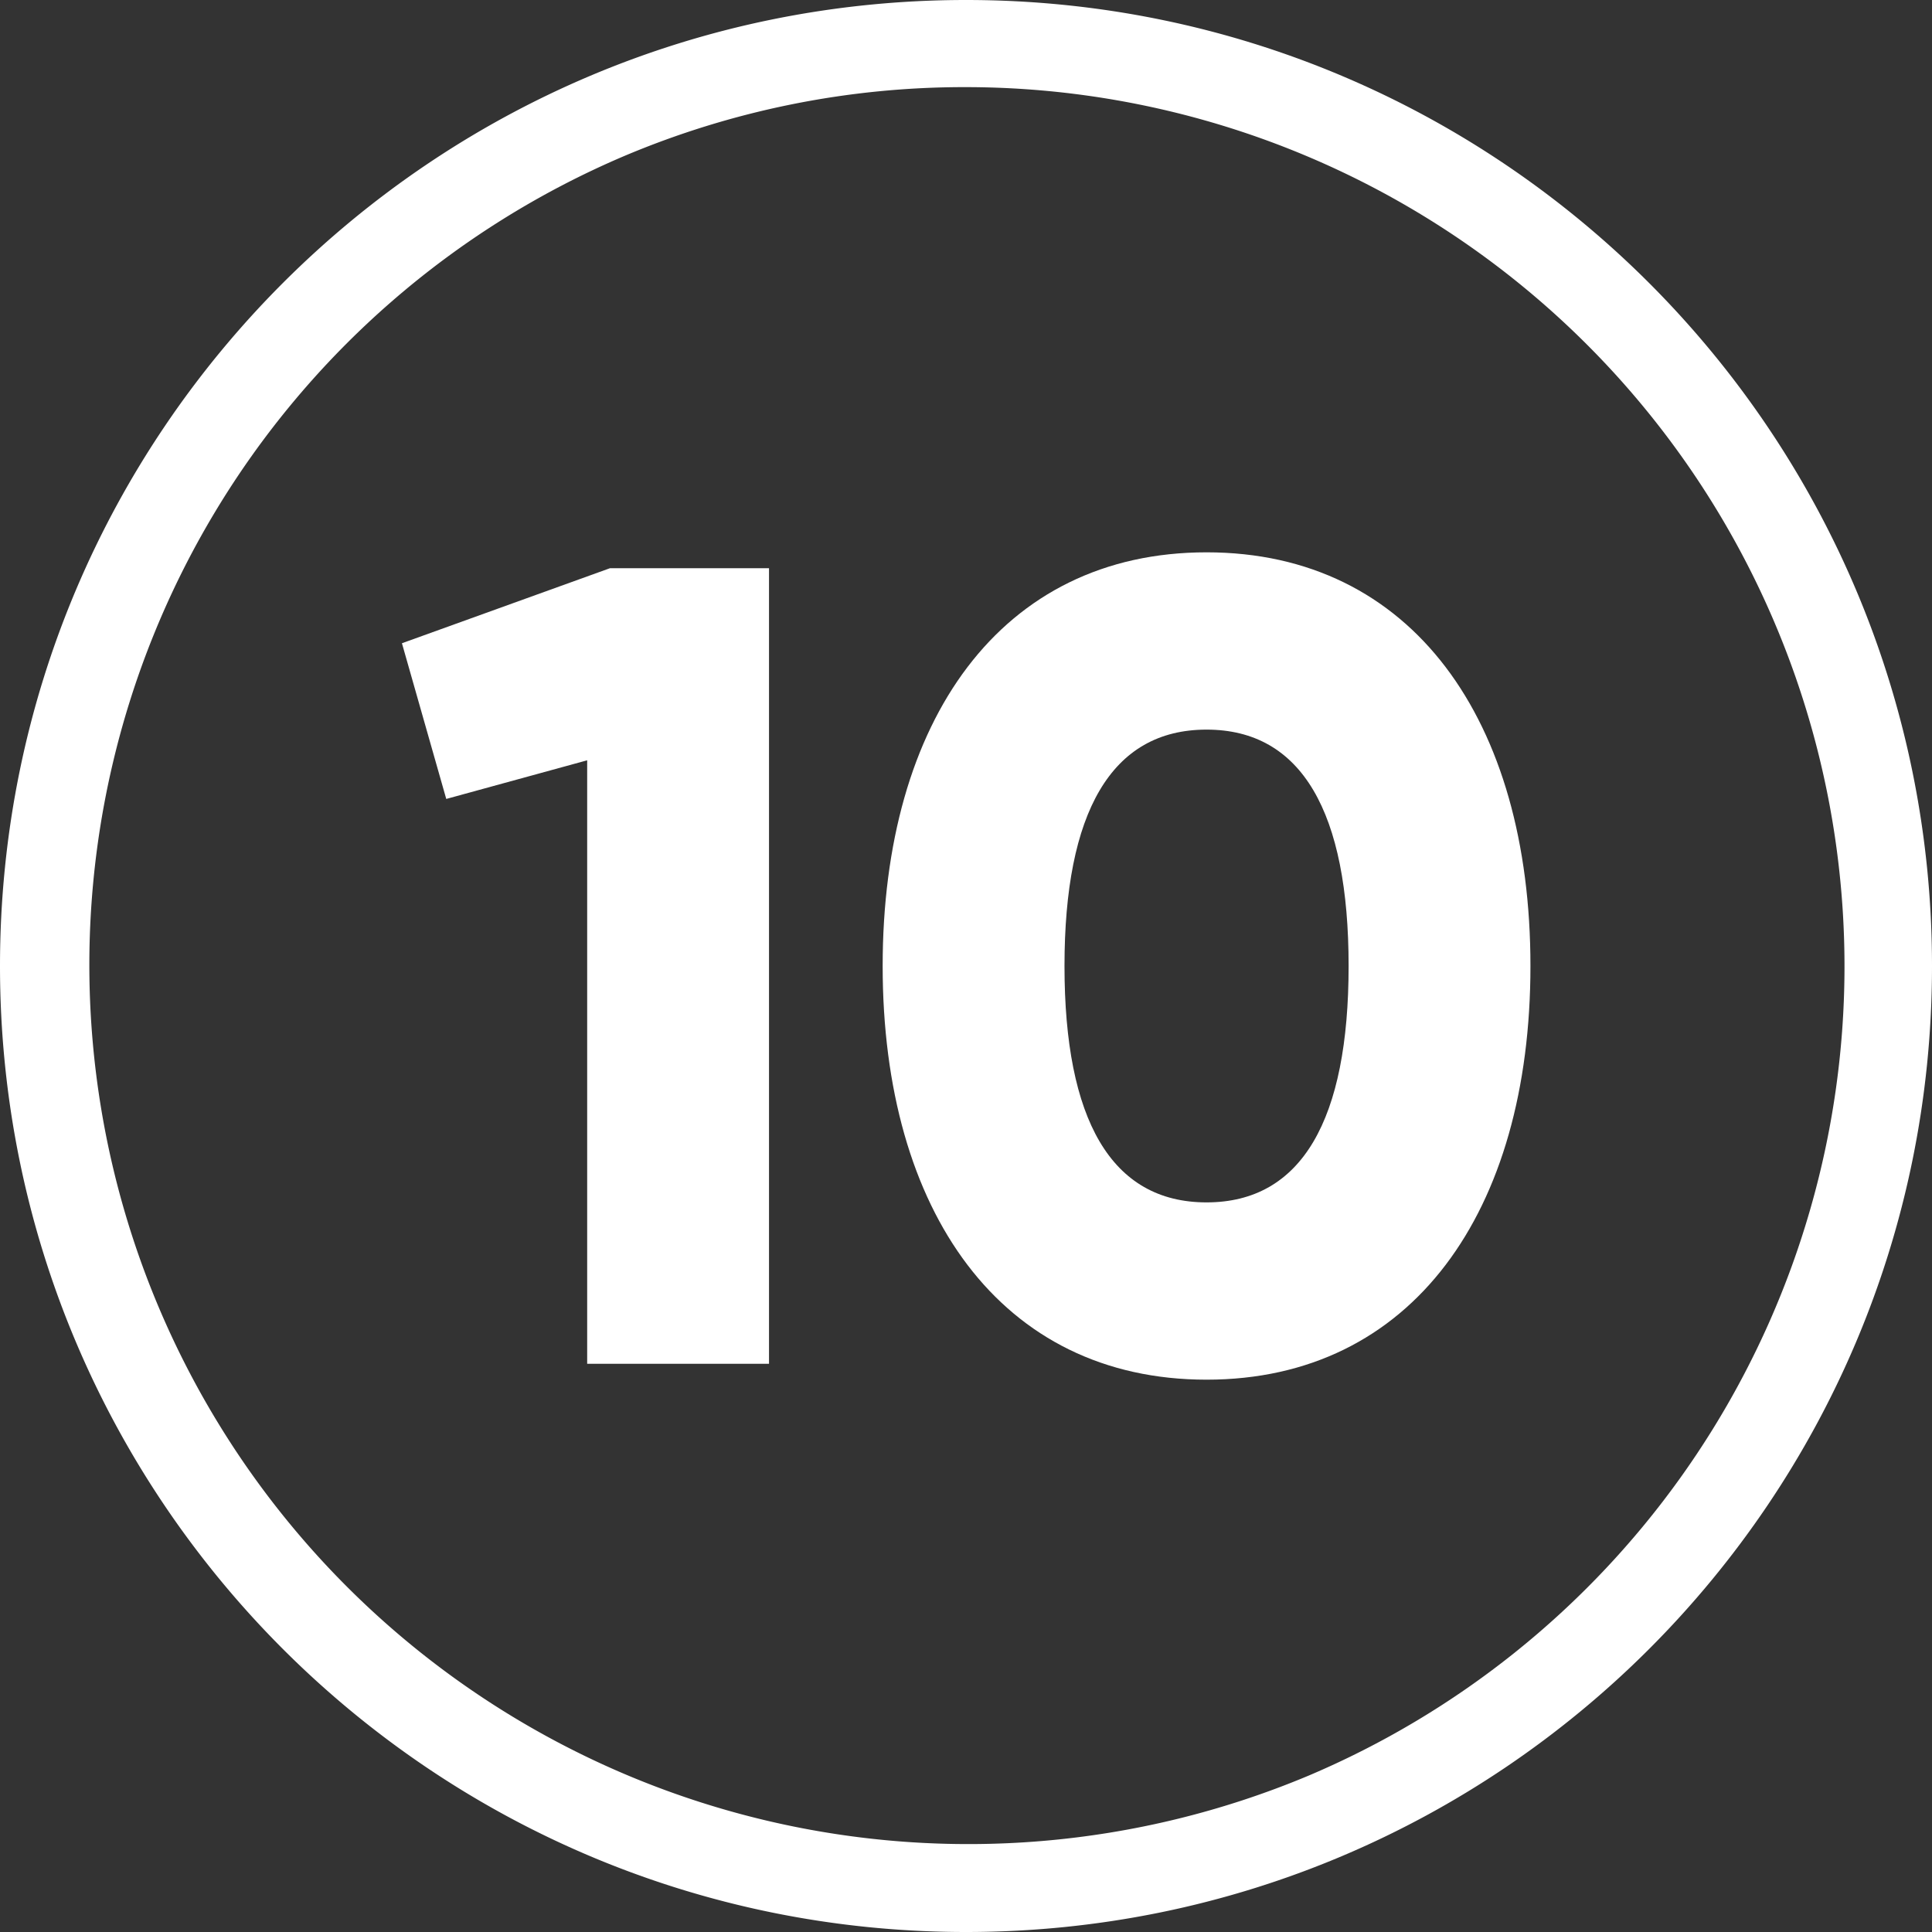
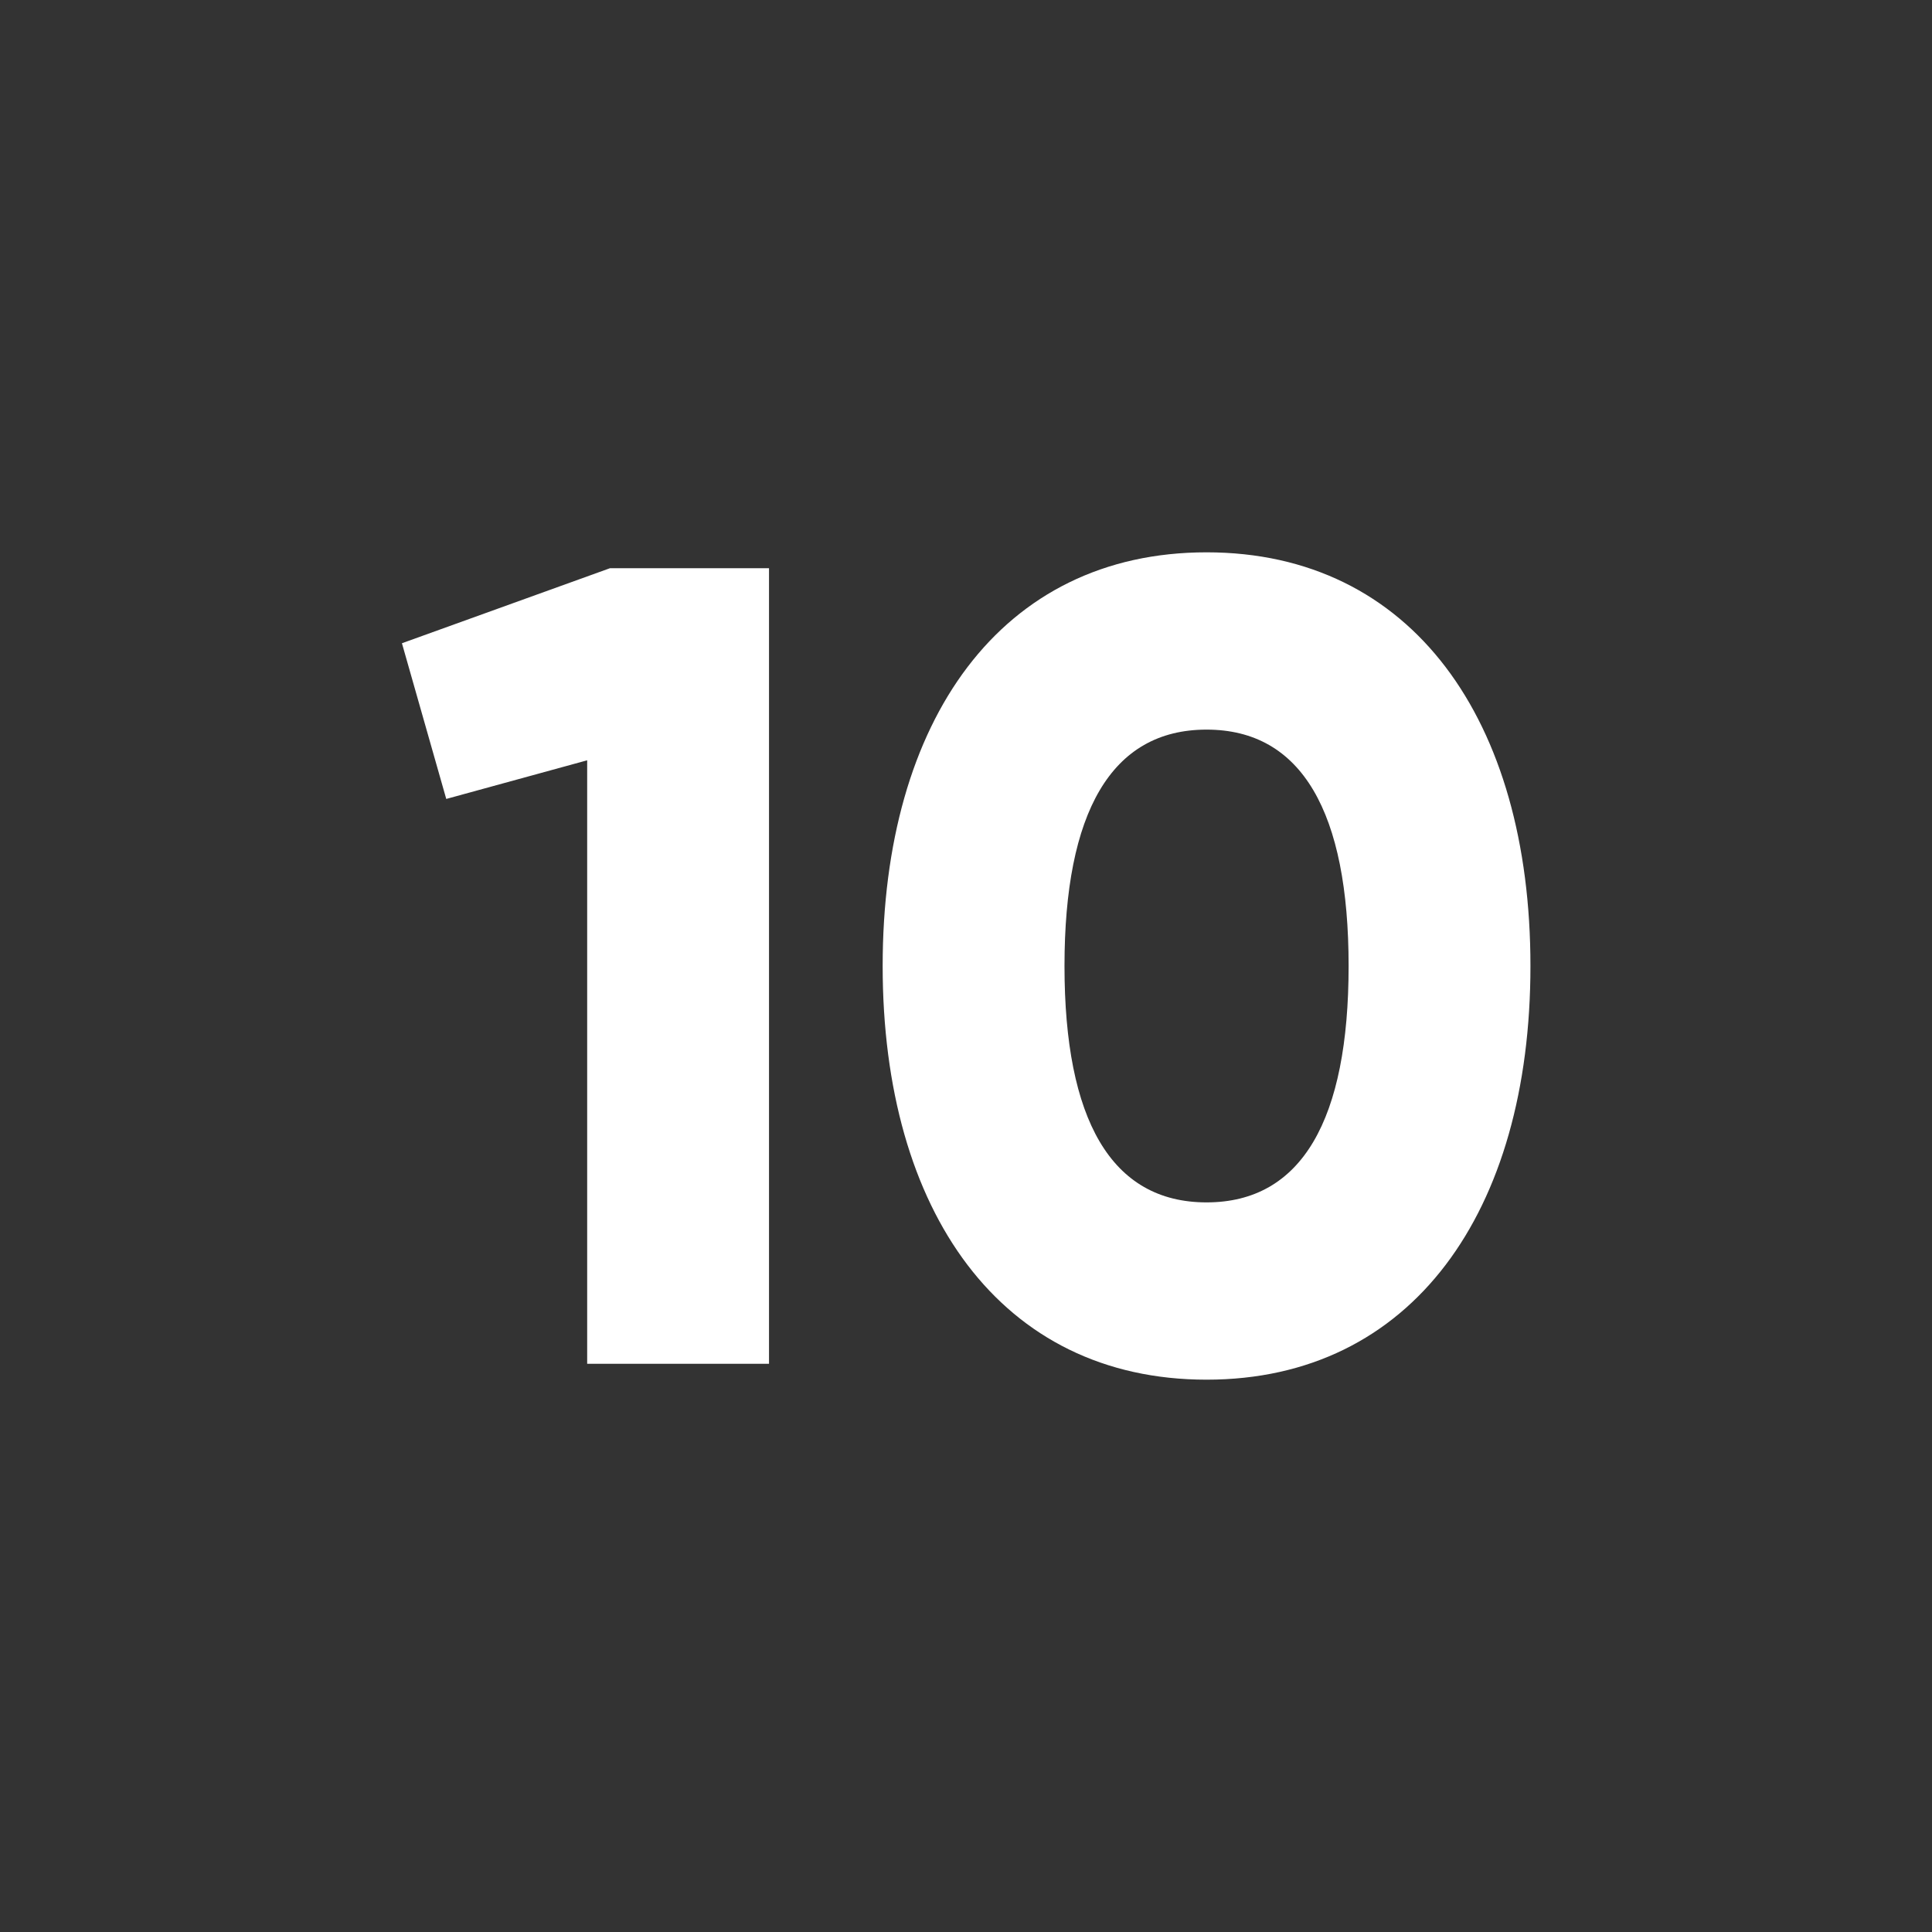
<svg xmlns="http://www.w3.org/2000/svg" width="512" height="512" x="0" y="0" viewBox="0 0 510 510" style="enable-background:new 0 0 512 512" xml:space="preserve" class="">
  <rect x="0" y="0" width="510" height="510" fill="#333333" stroke="none" />
  <g>
    <g data-name="Layer 2">
      <g data-name="11.number_10">
-         <path d="M255 23a232.07 232.07 0 0 1 90.3 445.78A232.07 232.07 0 0 1 164.7 41.22 230.57 230.57 0 0 1 255 23m0-23C114.17 0 0 114.17 0 255c0 140.83 114.17 255 255 255 140.83 0 255-114.17 255-255C510 114.17 395.83 0 255 0z" fill="#ffffff" opacity="1" data-original="#000000" class="" />
        <path d="M203 150v210h-48V200.7l-37.2 10.2-11.7-41.1L161 150zM233 255c0-64.8 31.2-109.2 85.5-109.2S404 190.2 404 255s-31.2 109.2-85.5 109.2S233 319.8 233 255zm123 0c0-40.5-12.3-62.4-37.5-62.4S281 214.5 281 255s12.3 62.4 37.5 62.4S356 295.5 356 255z" fill="#ffffff" opacity="1" data-original="#000000" class="" />
      </g>
    </g>
  </g>
</svg>